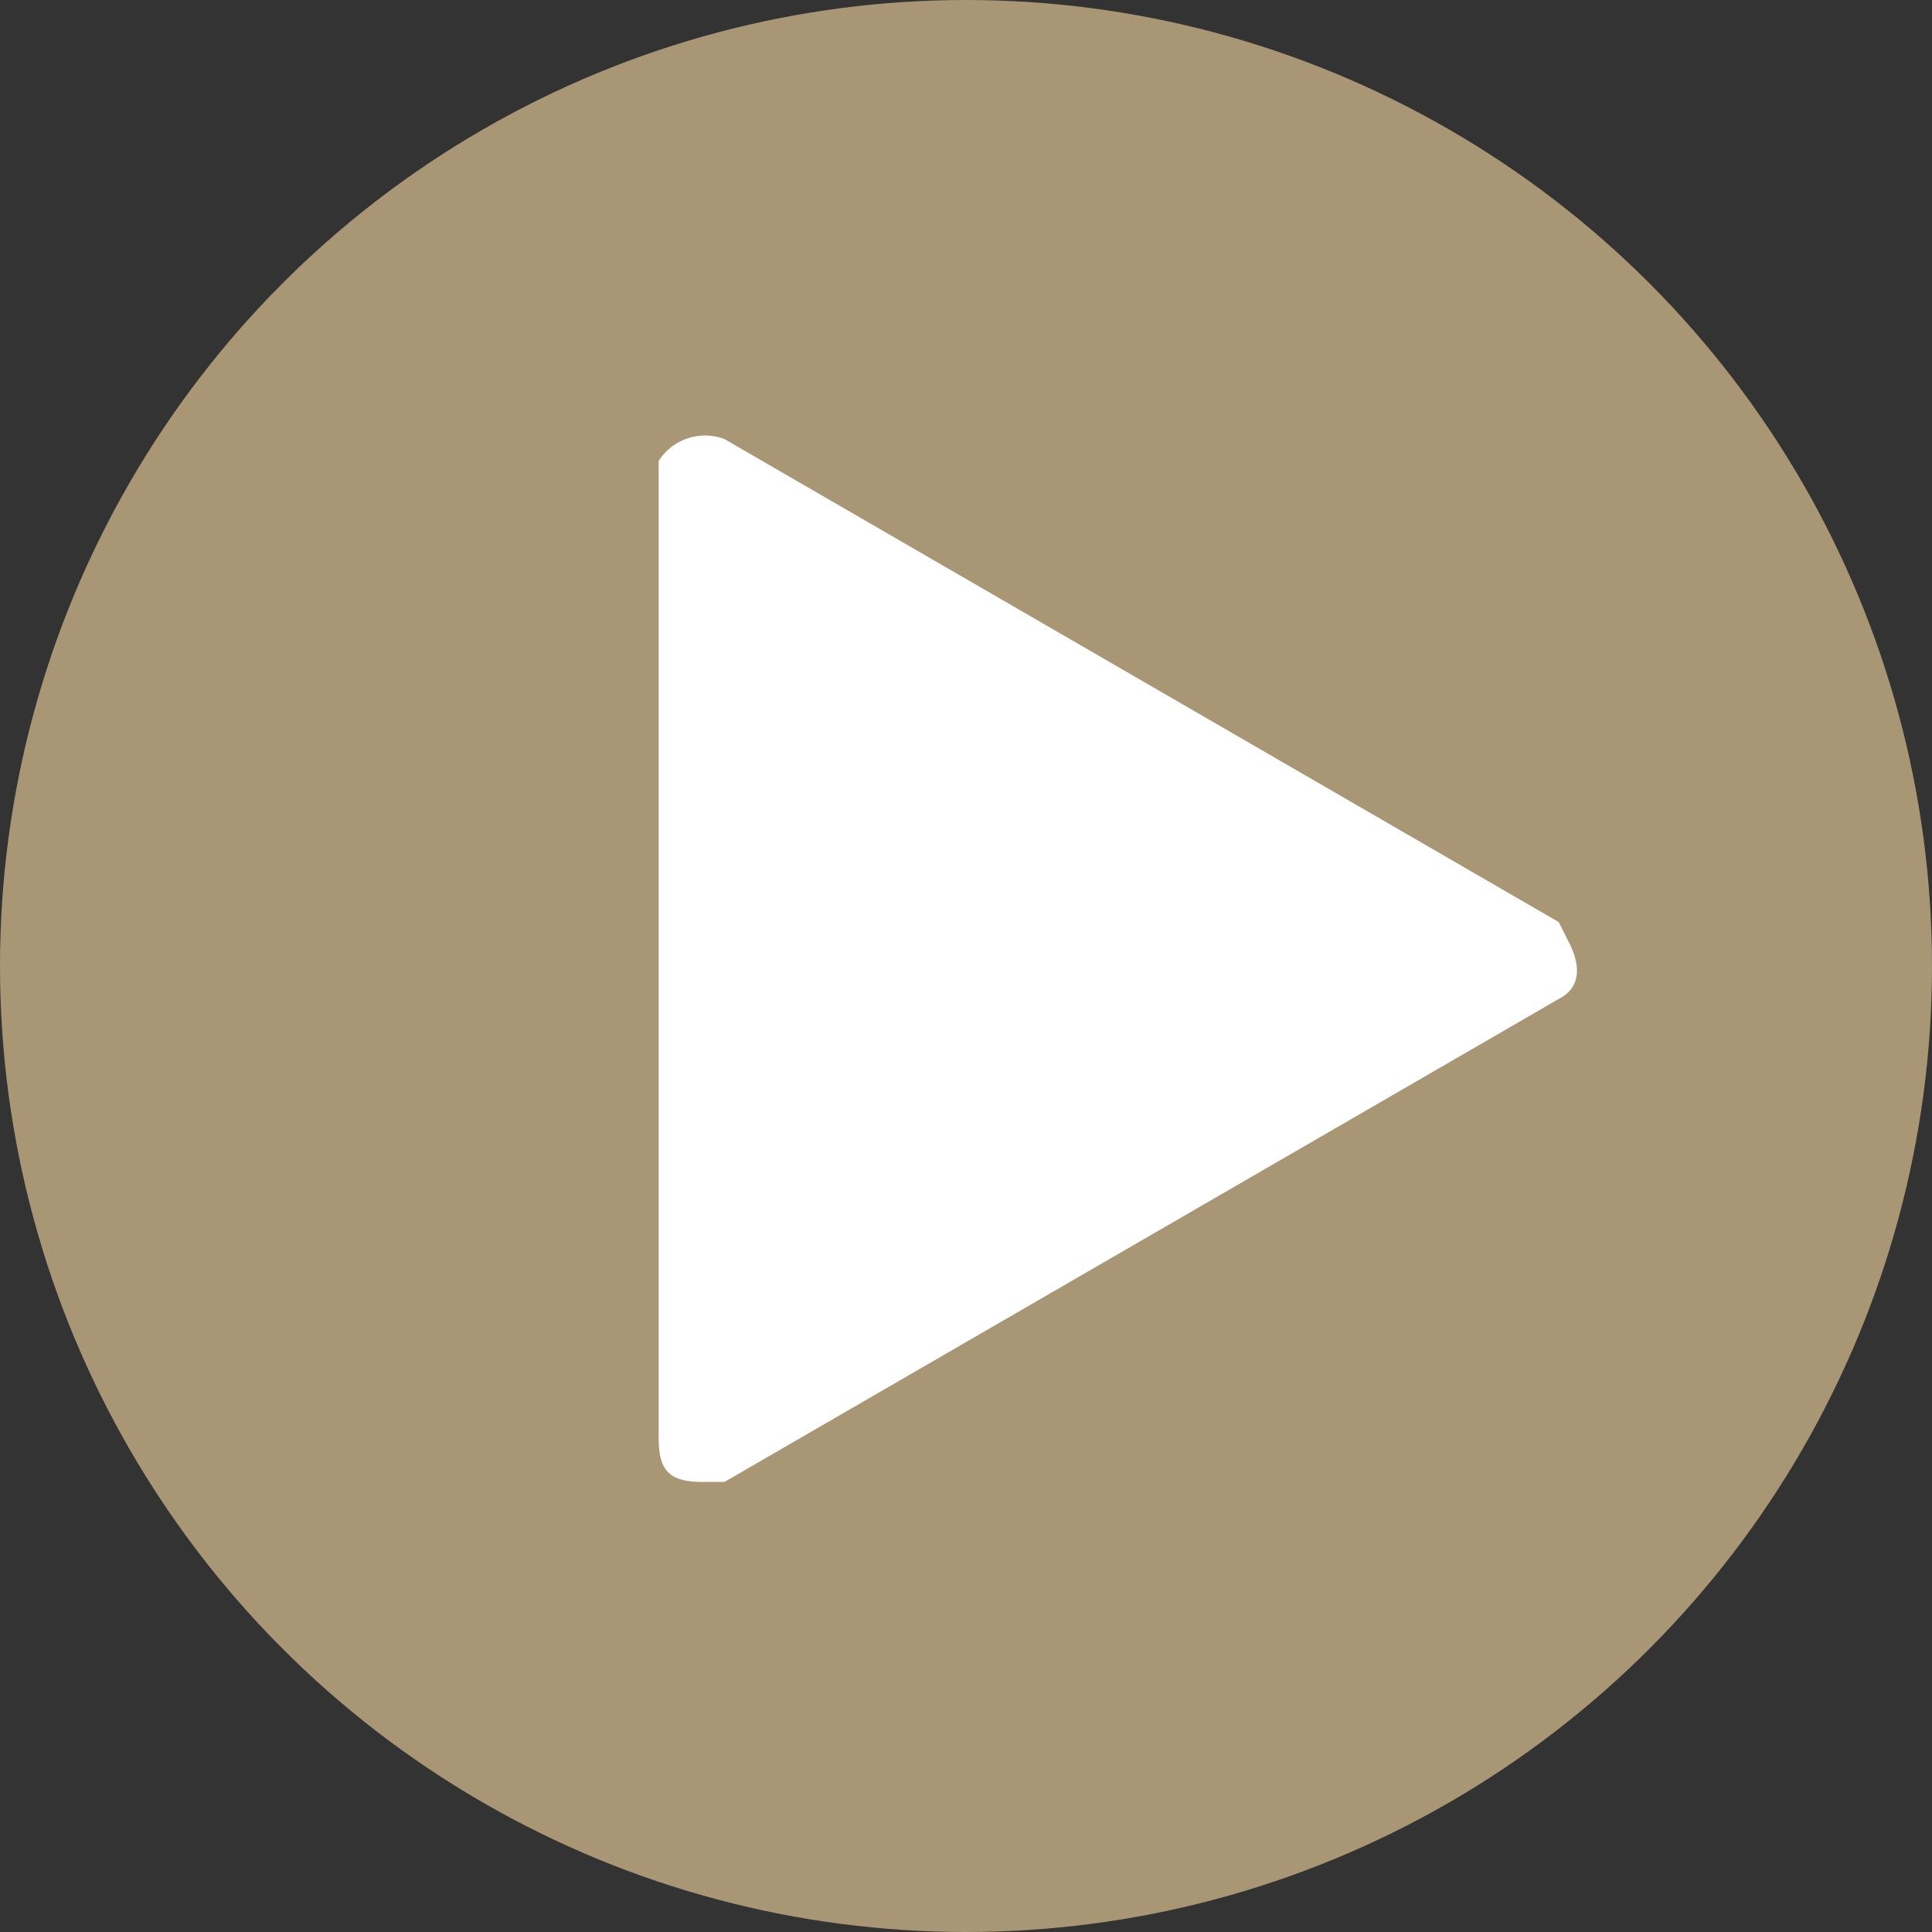
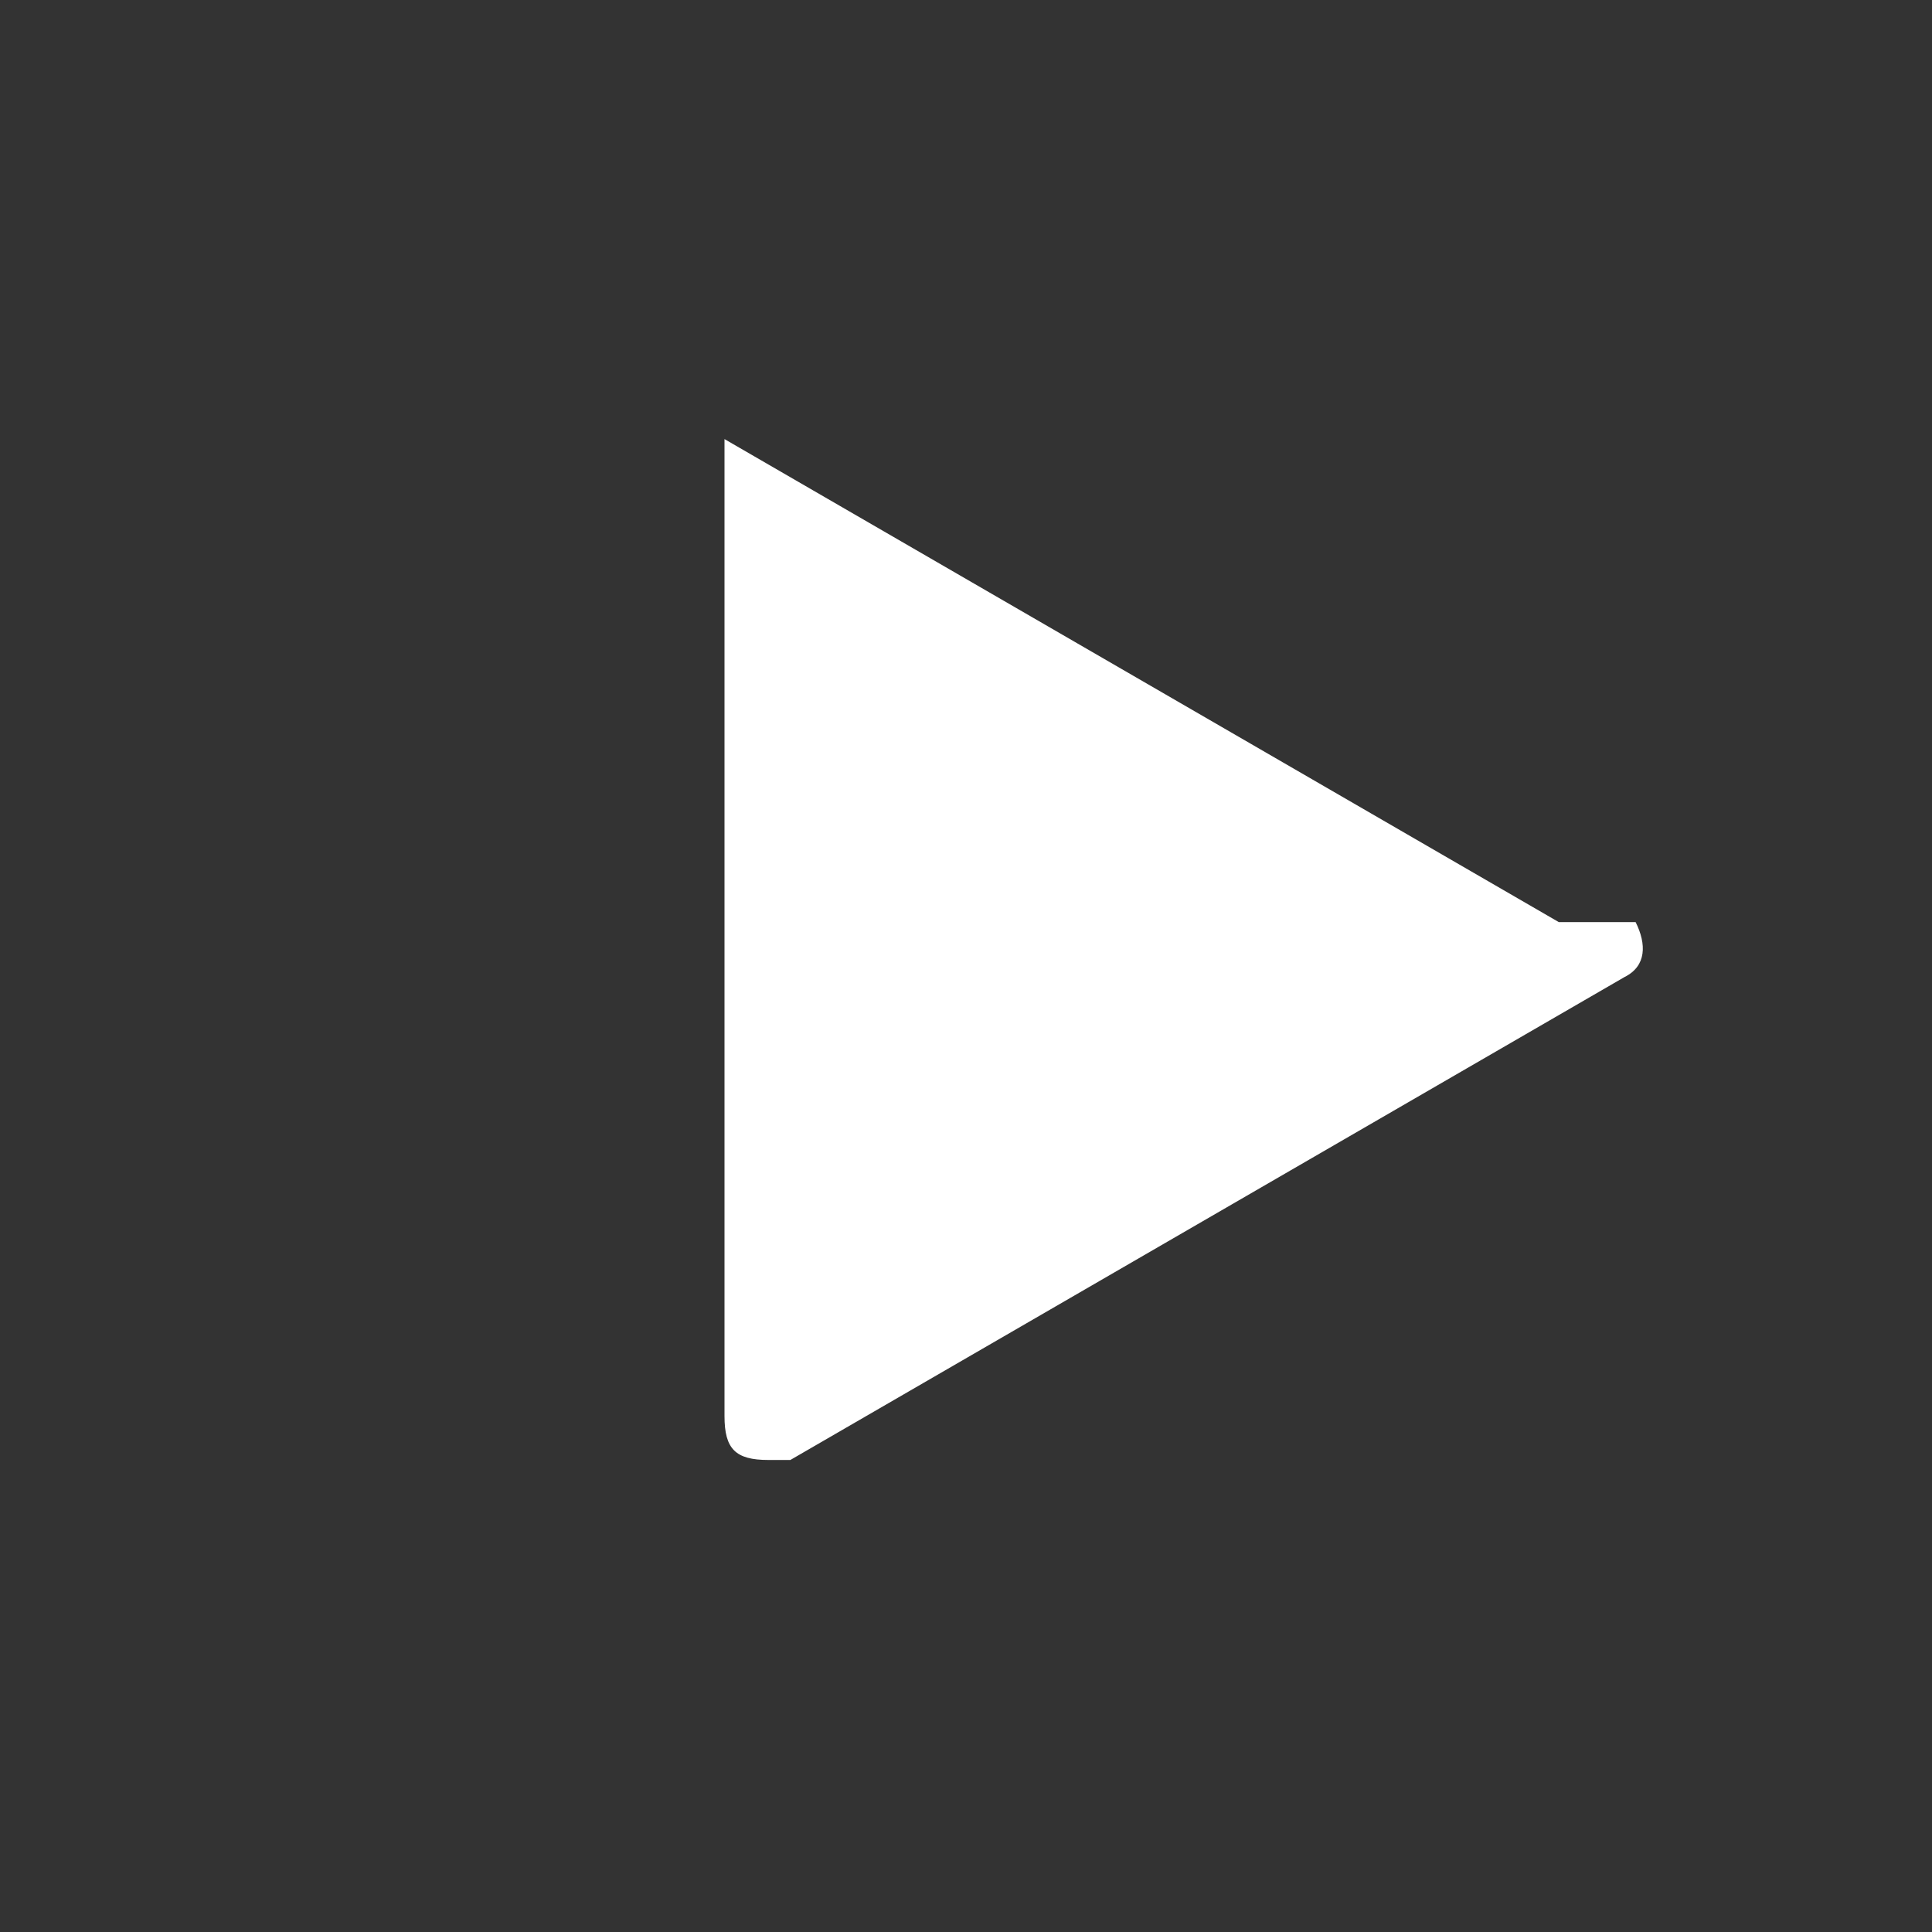
<svg xmlns="http://www.w3.org/2000/svg" viewBox="0 0 17.6 17.6">
  <rect x="0" y="0" width="17.6" height="17.6" fill="#333333" stroke="none" />
  <g id="b46a9f52-9ab6-4b20-ba93-22528f0114ce" data-name="Vrstva 2">
    <g id="fda8956a-6d13-4f98-bfdd-339130ee6b2f" data-name="Vrstva 1">
      <g id="a4cc3efb-d9e3-4b7c-ae81-79159179f79d" data-name="Group 1606">
-         <circle id="ed7b0af8-7c59-4df3-878d-6de64cdb1a9b" data-name="Ellipse 388" cx="8.8" cy="8.8" r="8.8" fill="#a89675" />
-         <path id="fbad9666-6f3a-40e4-a112-a45db11e8d77" data-name="Path 1203" d="M14.2,8.4,6.6,4a.5.5,0,0,0-.6.2v8.9c0,.3.1.4.4.4h.2l7.6-4.4c.2-.1.2-.3.1-.5Z" fill="#fff" />
+         <path id="fbad9666-6f3a-40e4-a112-a45db11e8d77" data-name="Path 1203" d="M14.2,8.4,6.6,4v8.9c0,.3.1.4.4.4h.2l7.6-4.4c.2-.1.2-.3.1-.5Z" fill="#fff" />
      </g>
    </g>
  </g>
</svg>